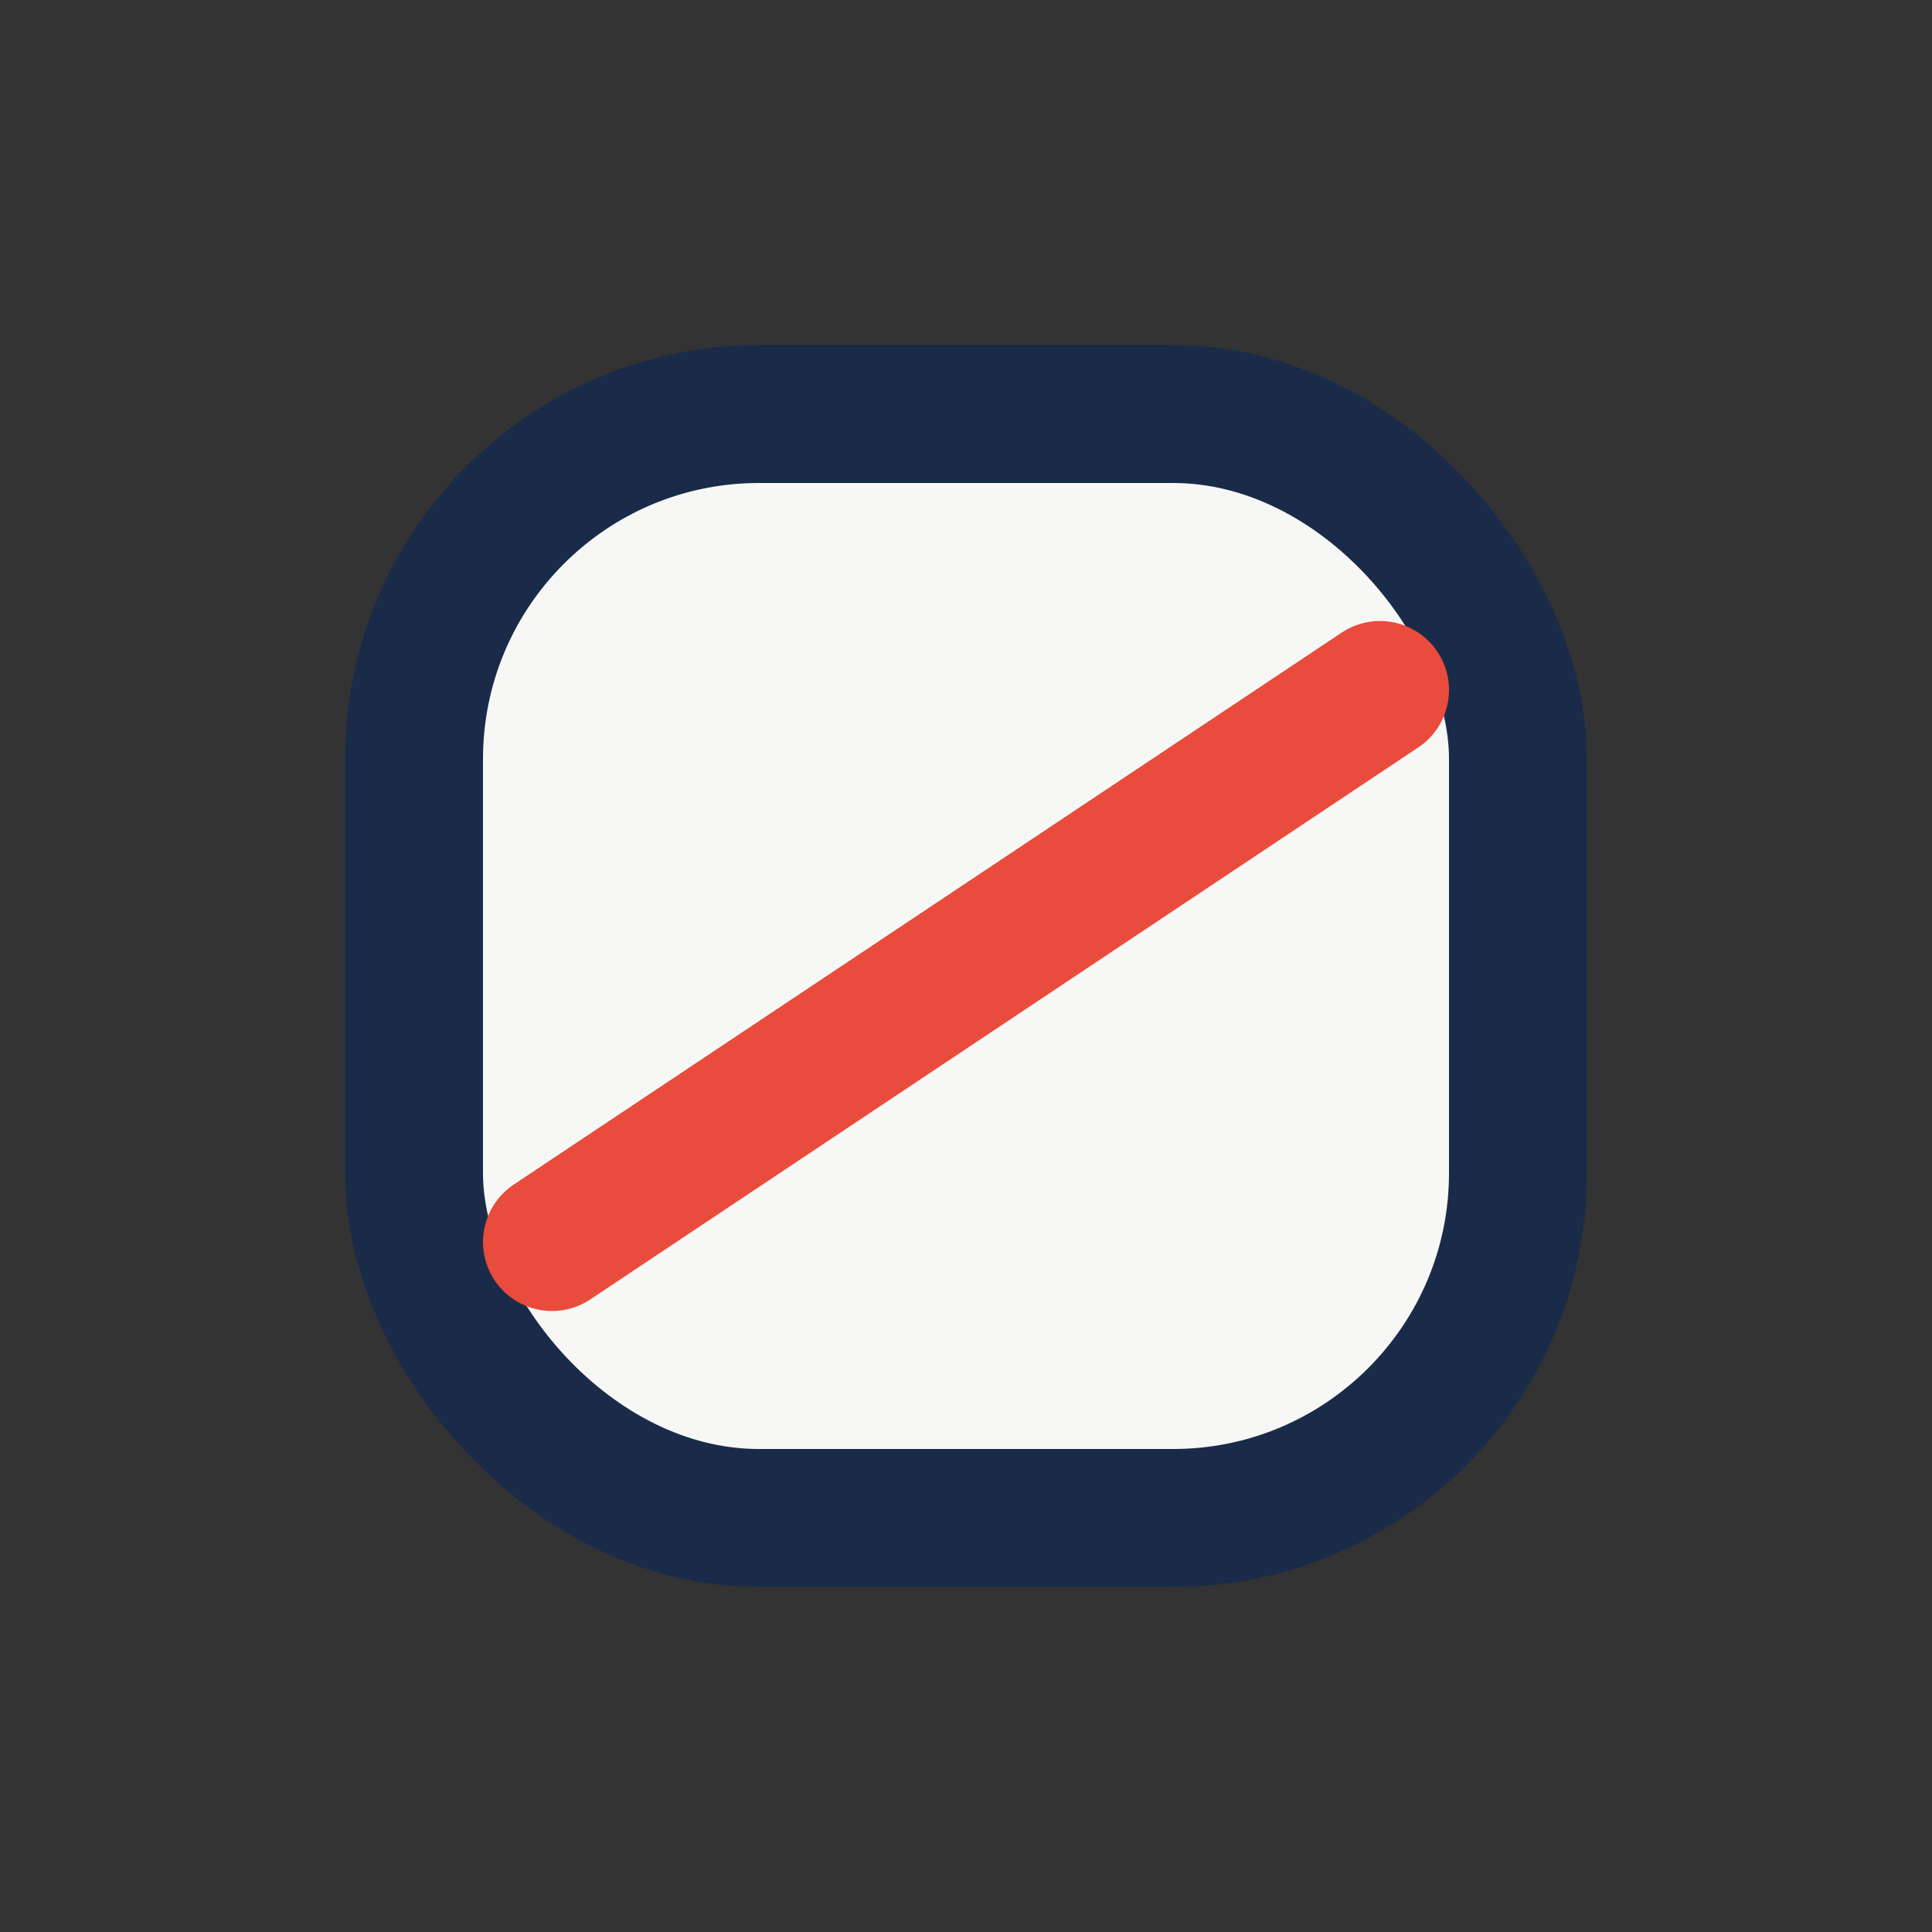
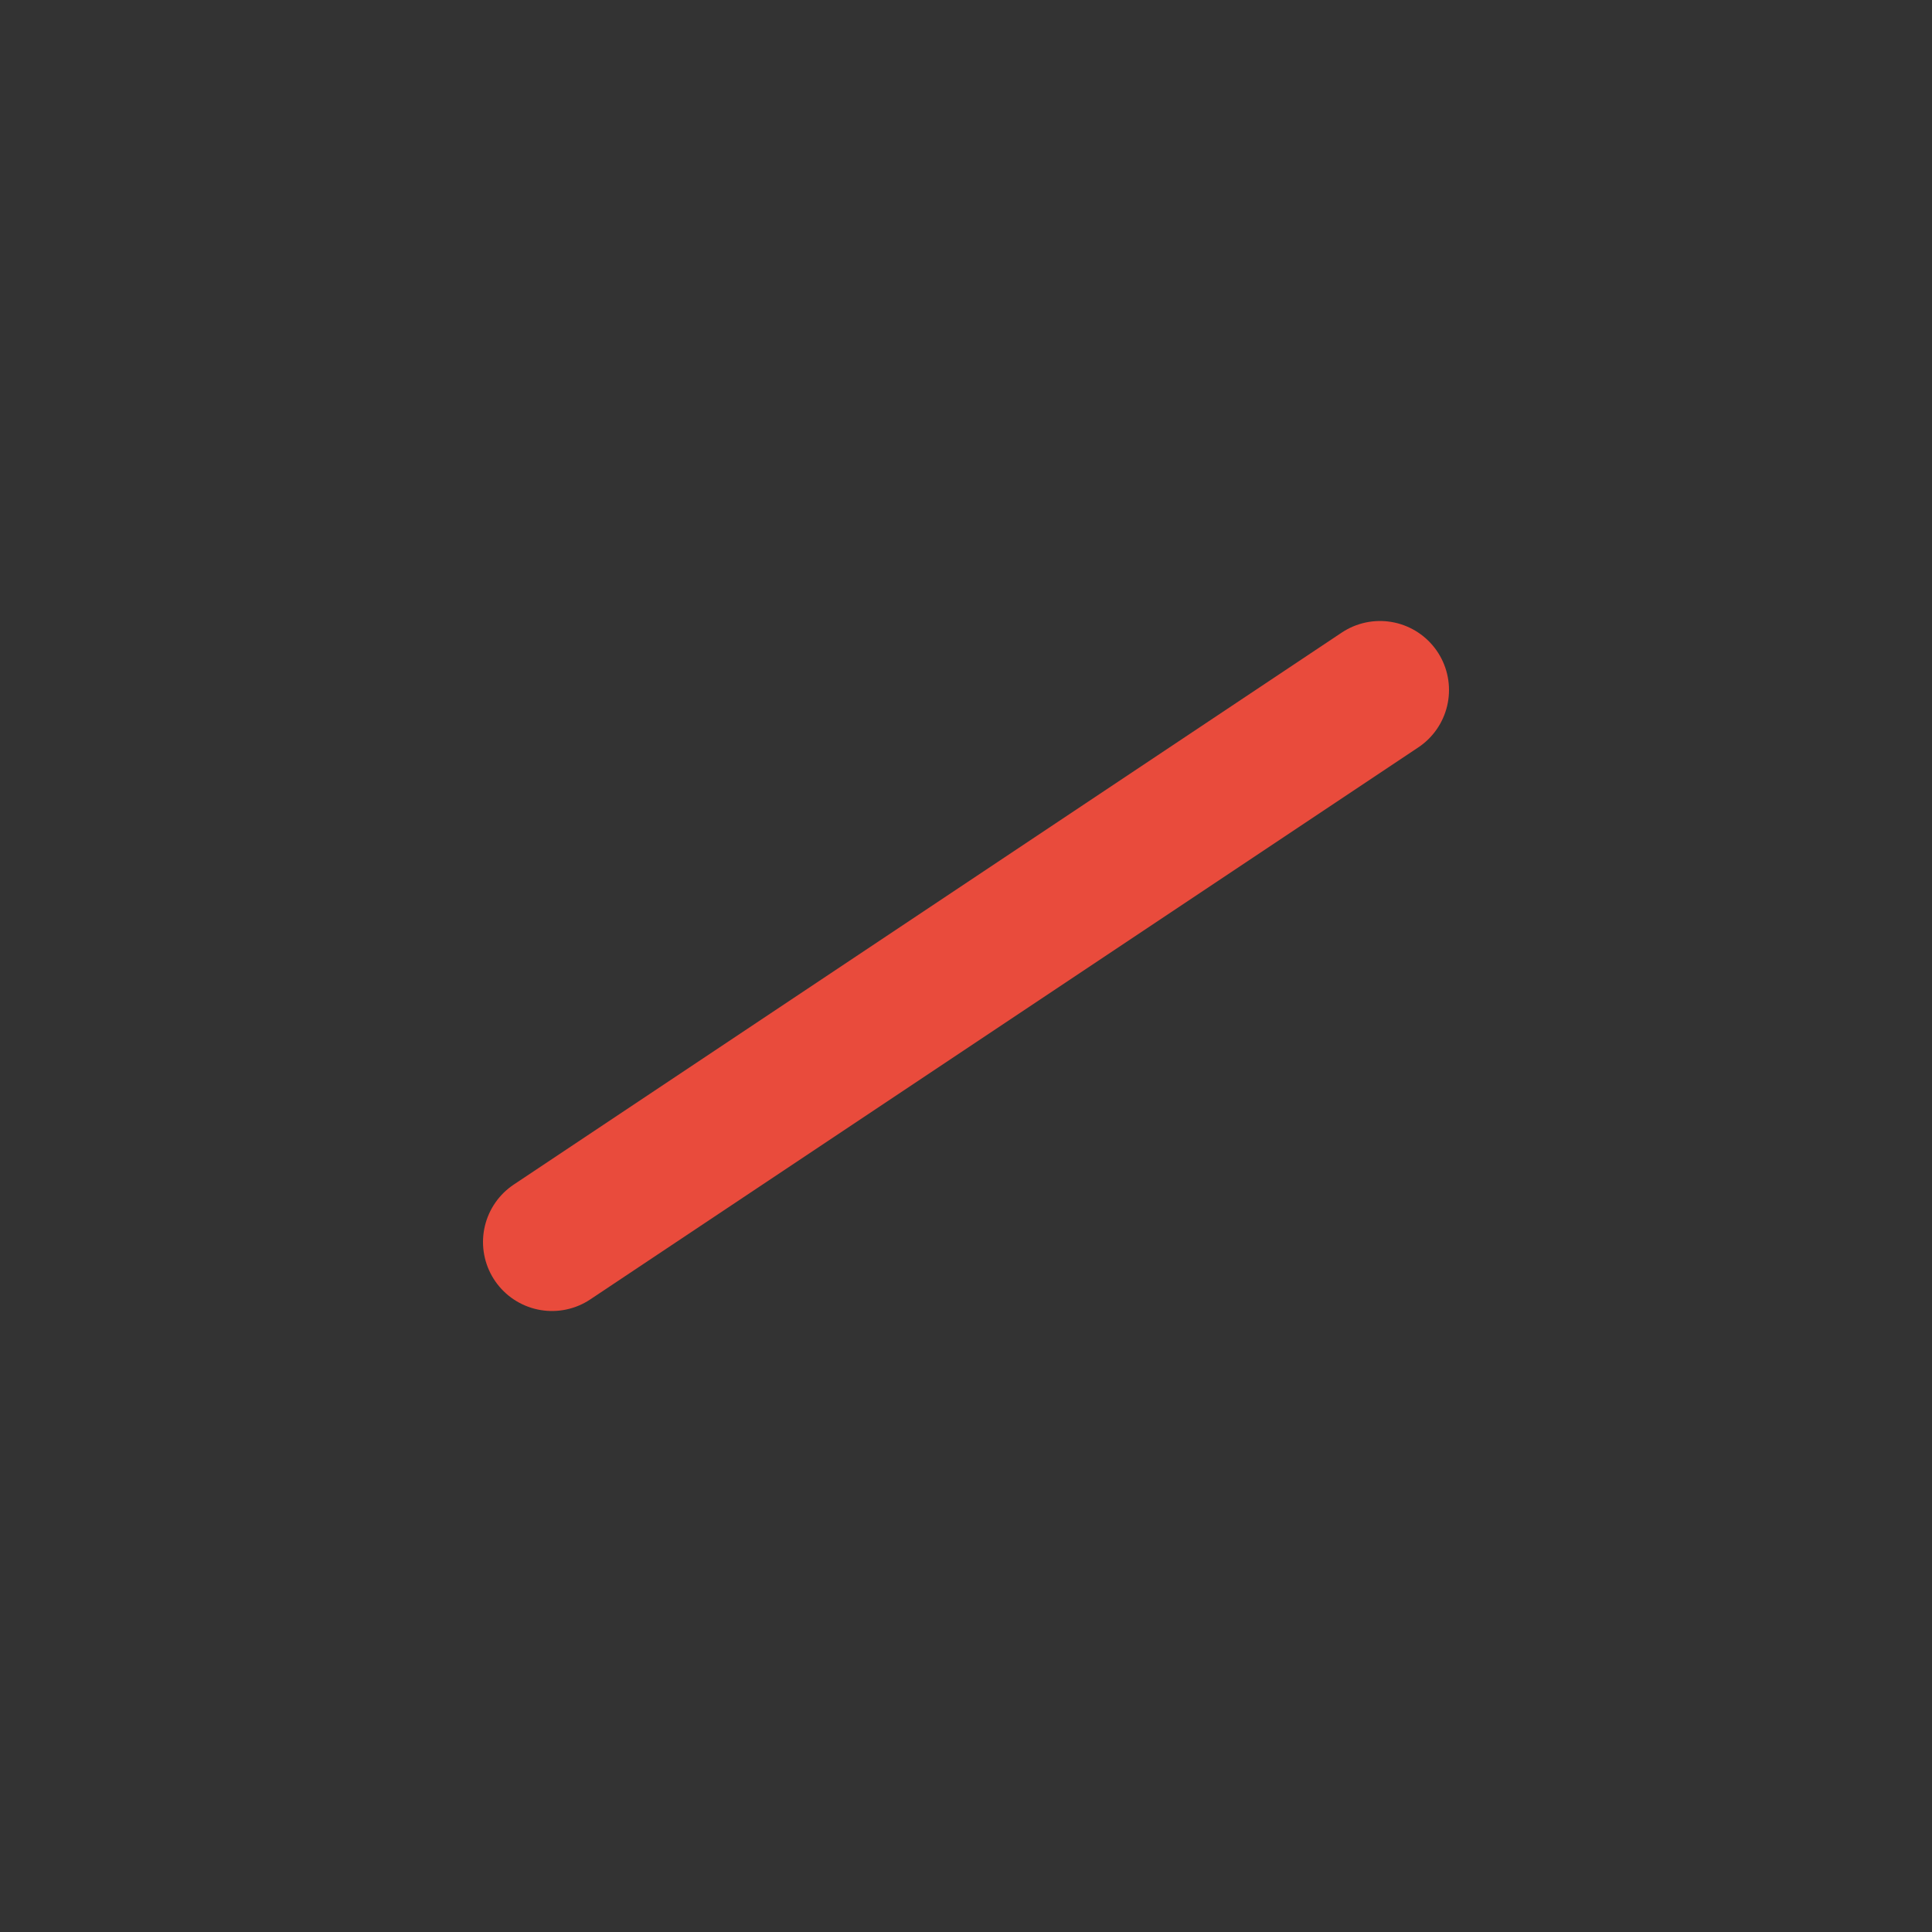
<svg xmlns="http://www.w3.org/2000/svg" viewBox="0 0 28 28" width="28" height="28">
  <rect x="0" y="0" width="28" height="28" fill="#333333" stroke="none" />
-   <rect x="6" y="6" width="16" height="16" rx="5" fill="#F7F7F5" stroke="#1A2B49" stroke-width="2" />
  <path d="M8 18l12-8" stroke="#E94B3C" stroke-width="2" stroke-linecap="round" />
</svg>